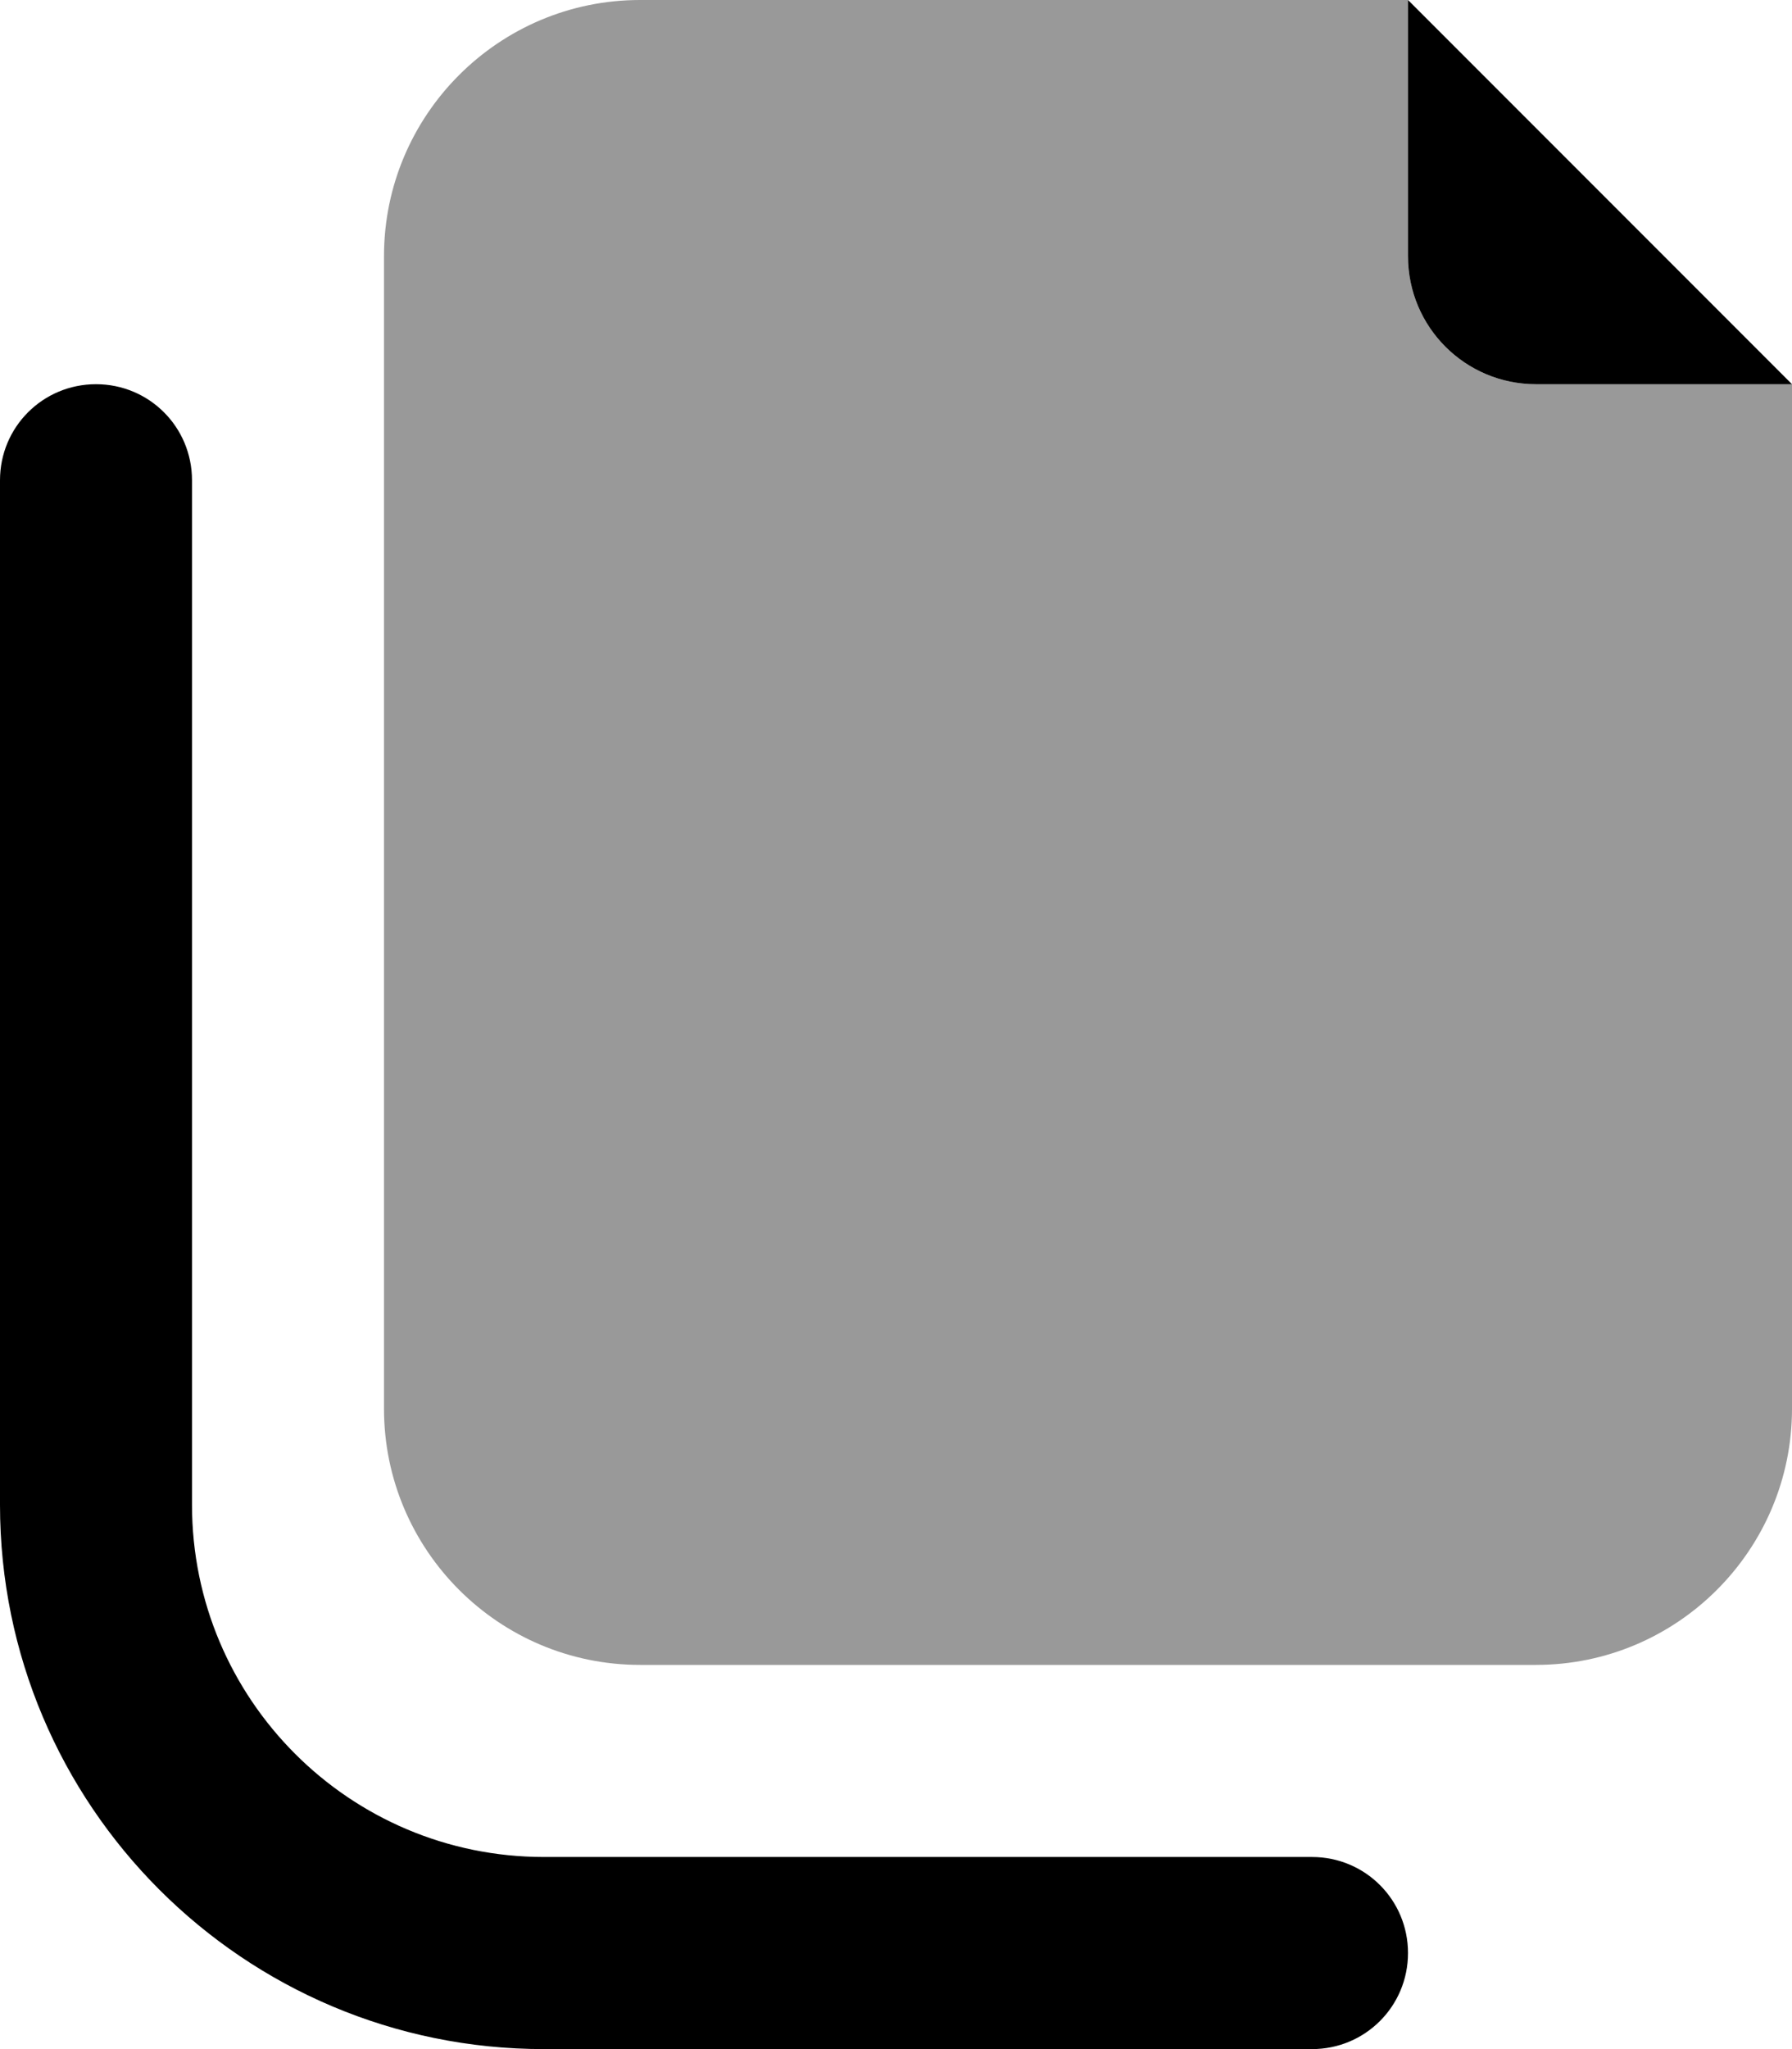
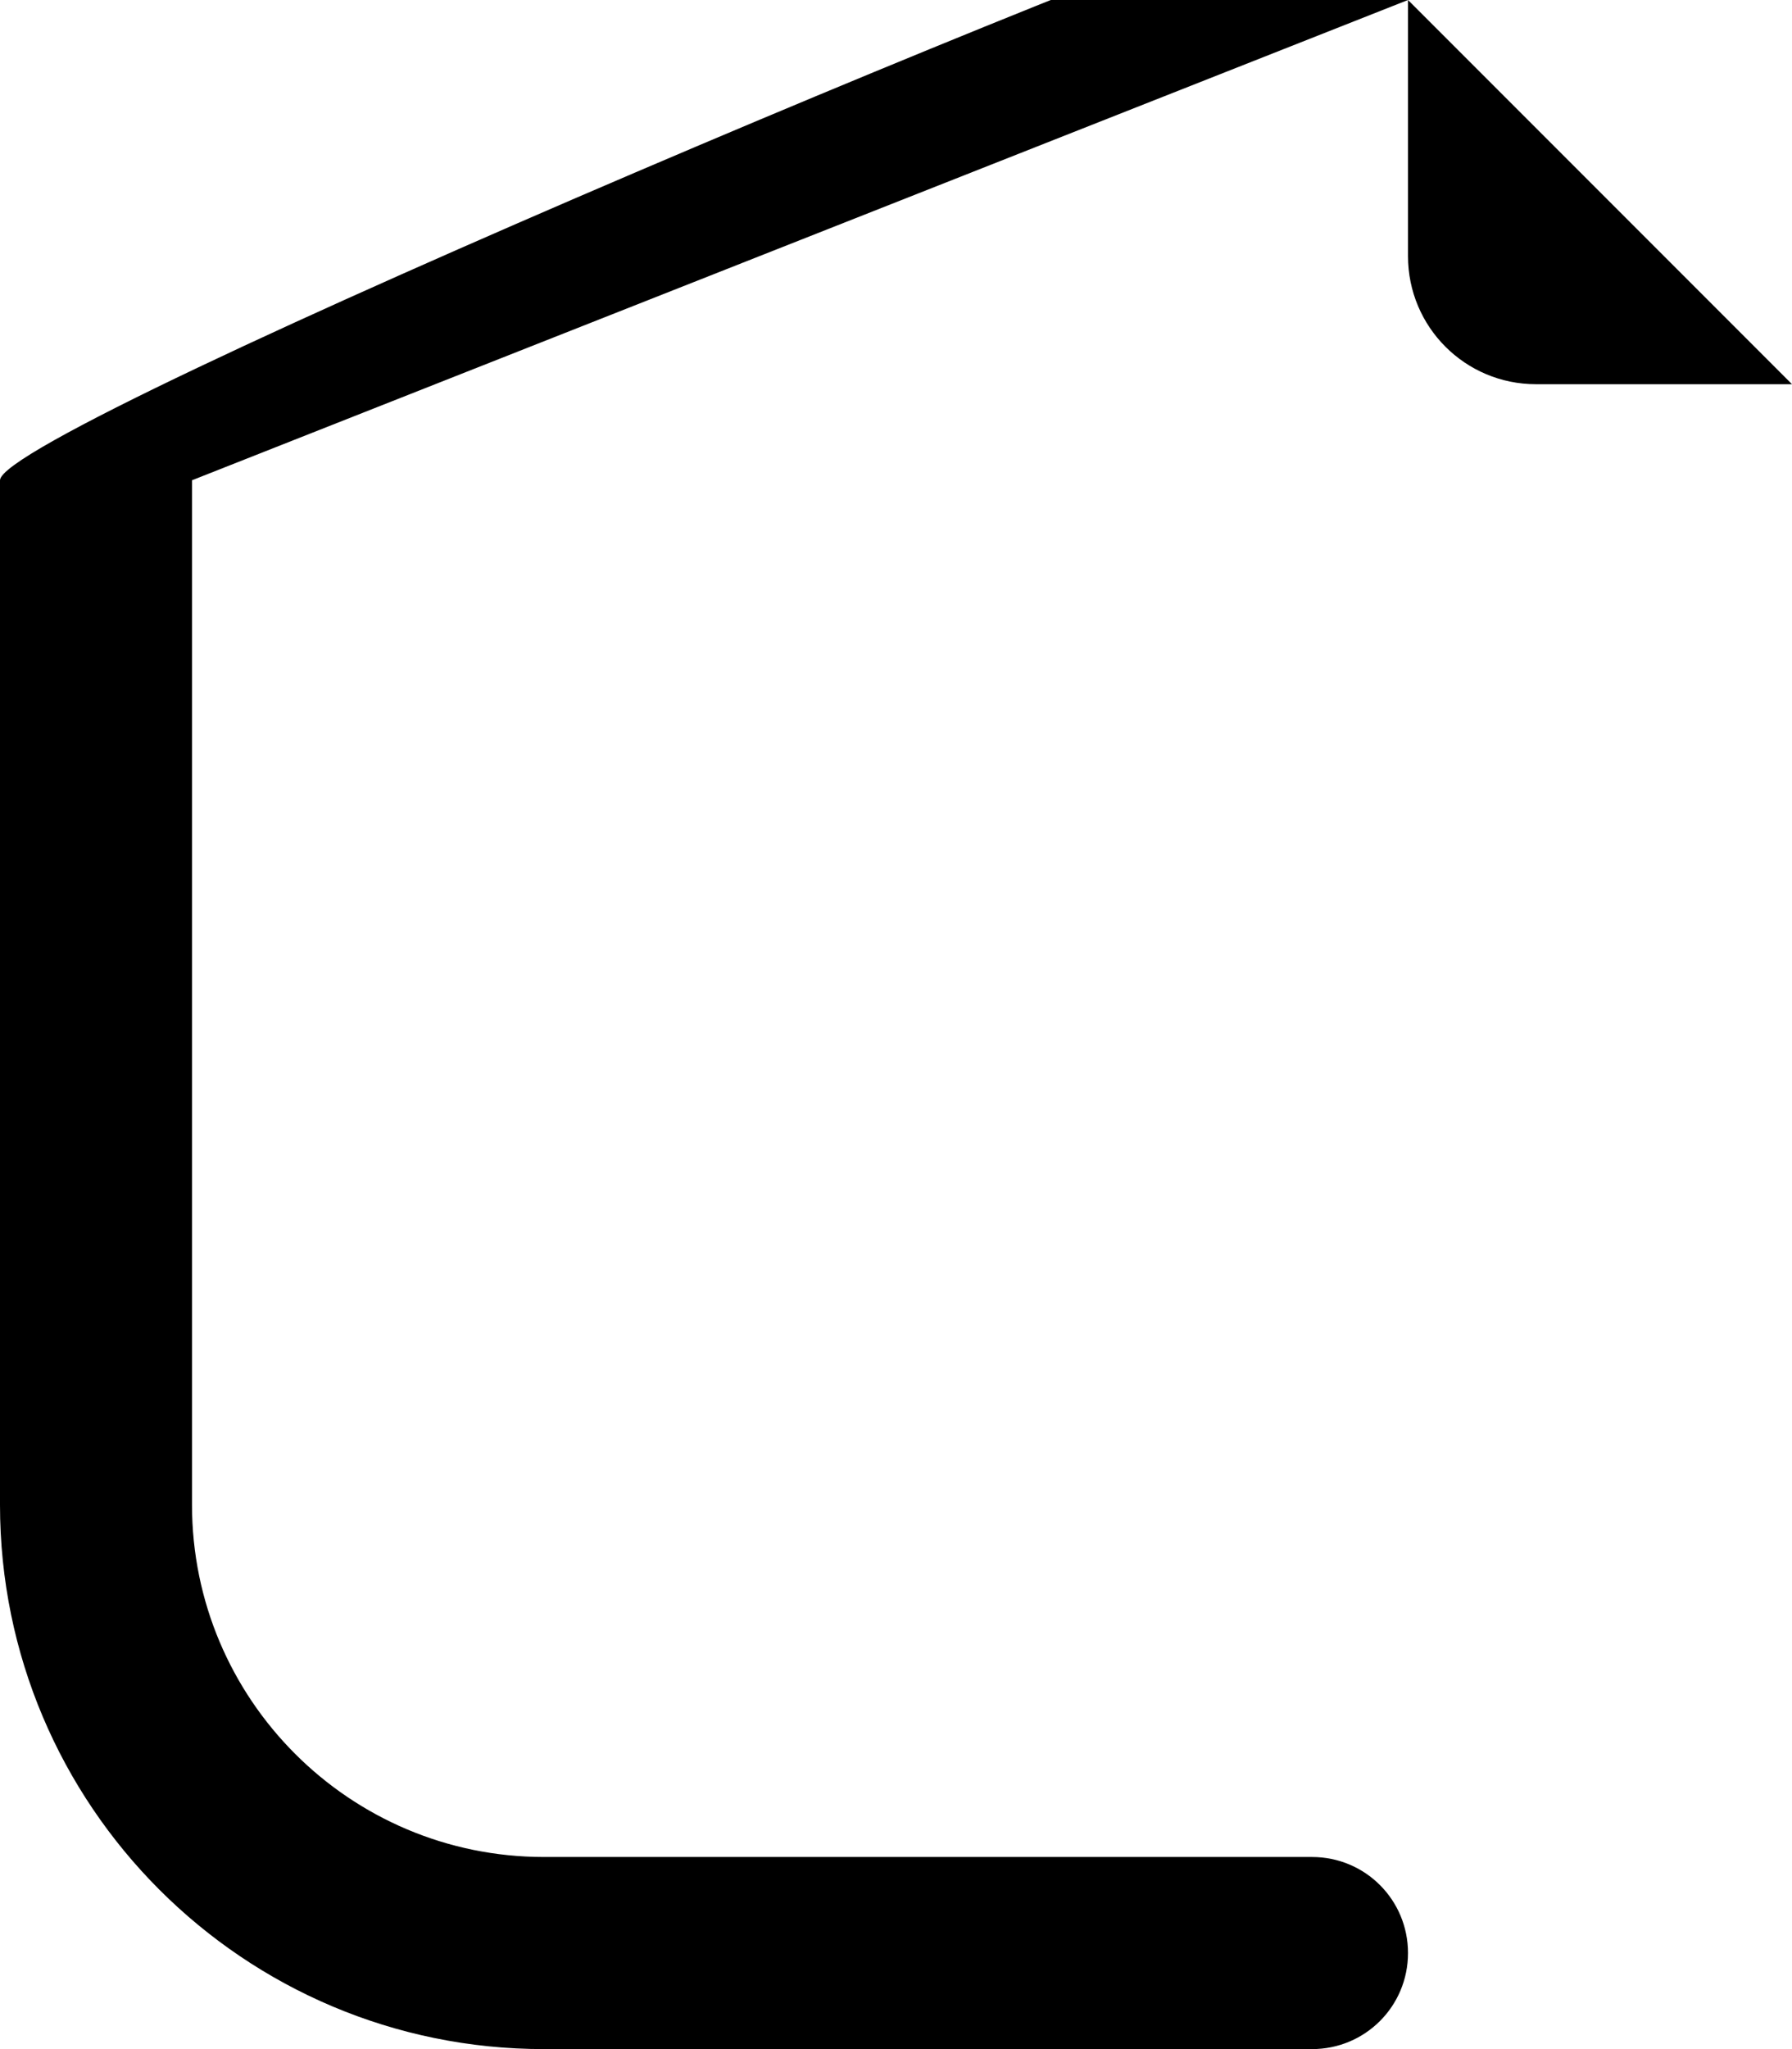
<svg xmlns="http://www.w3.org/2000/svg" viewBox="0 0 448 512">
  <defs>
    <style>.fa-secondary{opacity:.4}</style>
  </defs>
-   <path class="fa-secondary" d="M96 64l0 288c0 35.3 28.7 64 64 64l224 0c35.3 0 64-28.7 64-64l0-256-64 0c-17.7 0-32-14.3-32-32l0-64L160 0C124.7 0 96 28.7 96 64z" />
-   <path class="fa-primary" d="M352 0l0 64c0 17.7 14.3 32 32 32l64 0L352 0zM48 120c0-13.3-10.7-24-24-24S0 106.7 0 120L0 376c0 75.1 60.9 136 136 136l192 0c13.3 0 24-10.7 24-24s-10.7-24-24-24l-192 0c-48.6 0-88-39.4-88-88l0-256z" />
+   <path class="fa-primary" d="M352 0l0 64c0 17.7 14.3 32 32 32l64 0L352 0zc0-13.3-10.7-24-24-24S0 106.7 0 120L0 376c0 75.1 60.9 136 136 136l192 0c13.3 0 24-10.7 24-24s-10.7-24-24-24l-192 0c-48.6 0-88-39.4-88-88l0-256z" />
</svg>